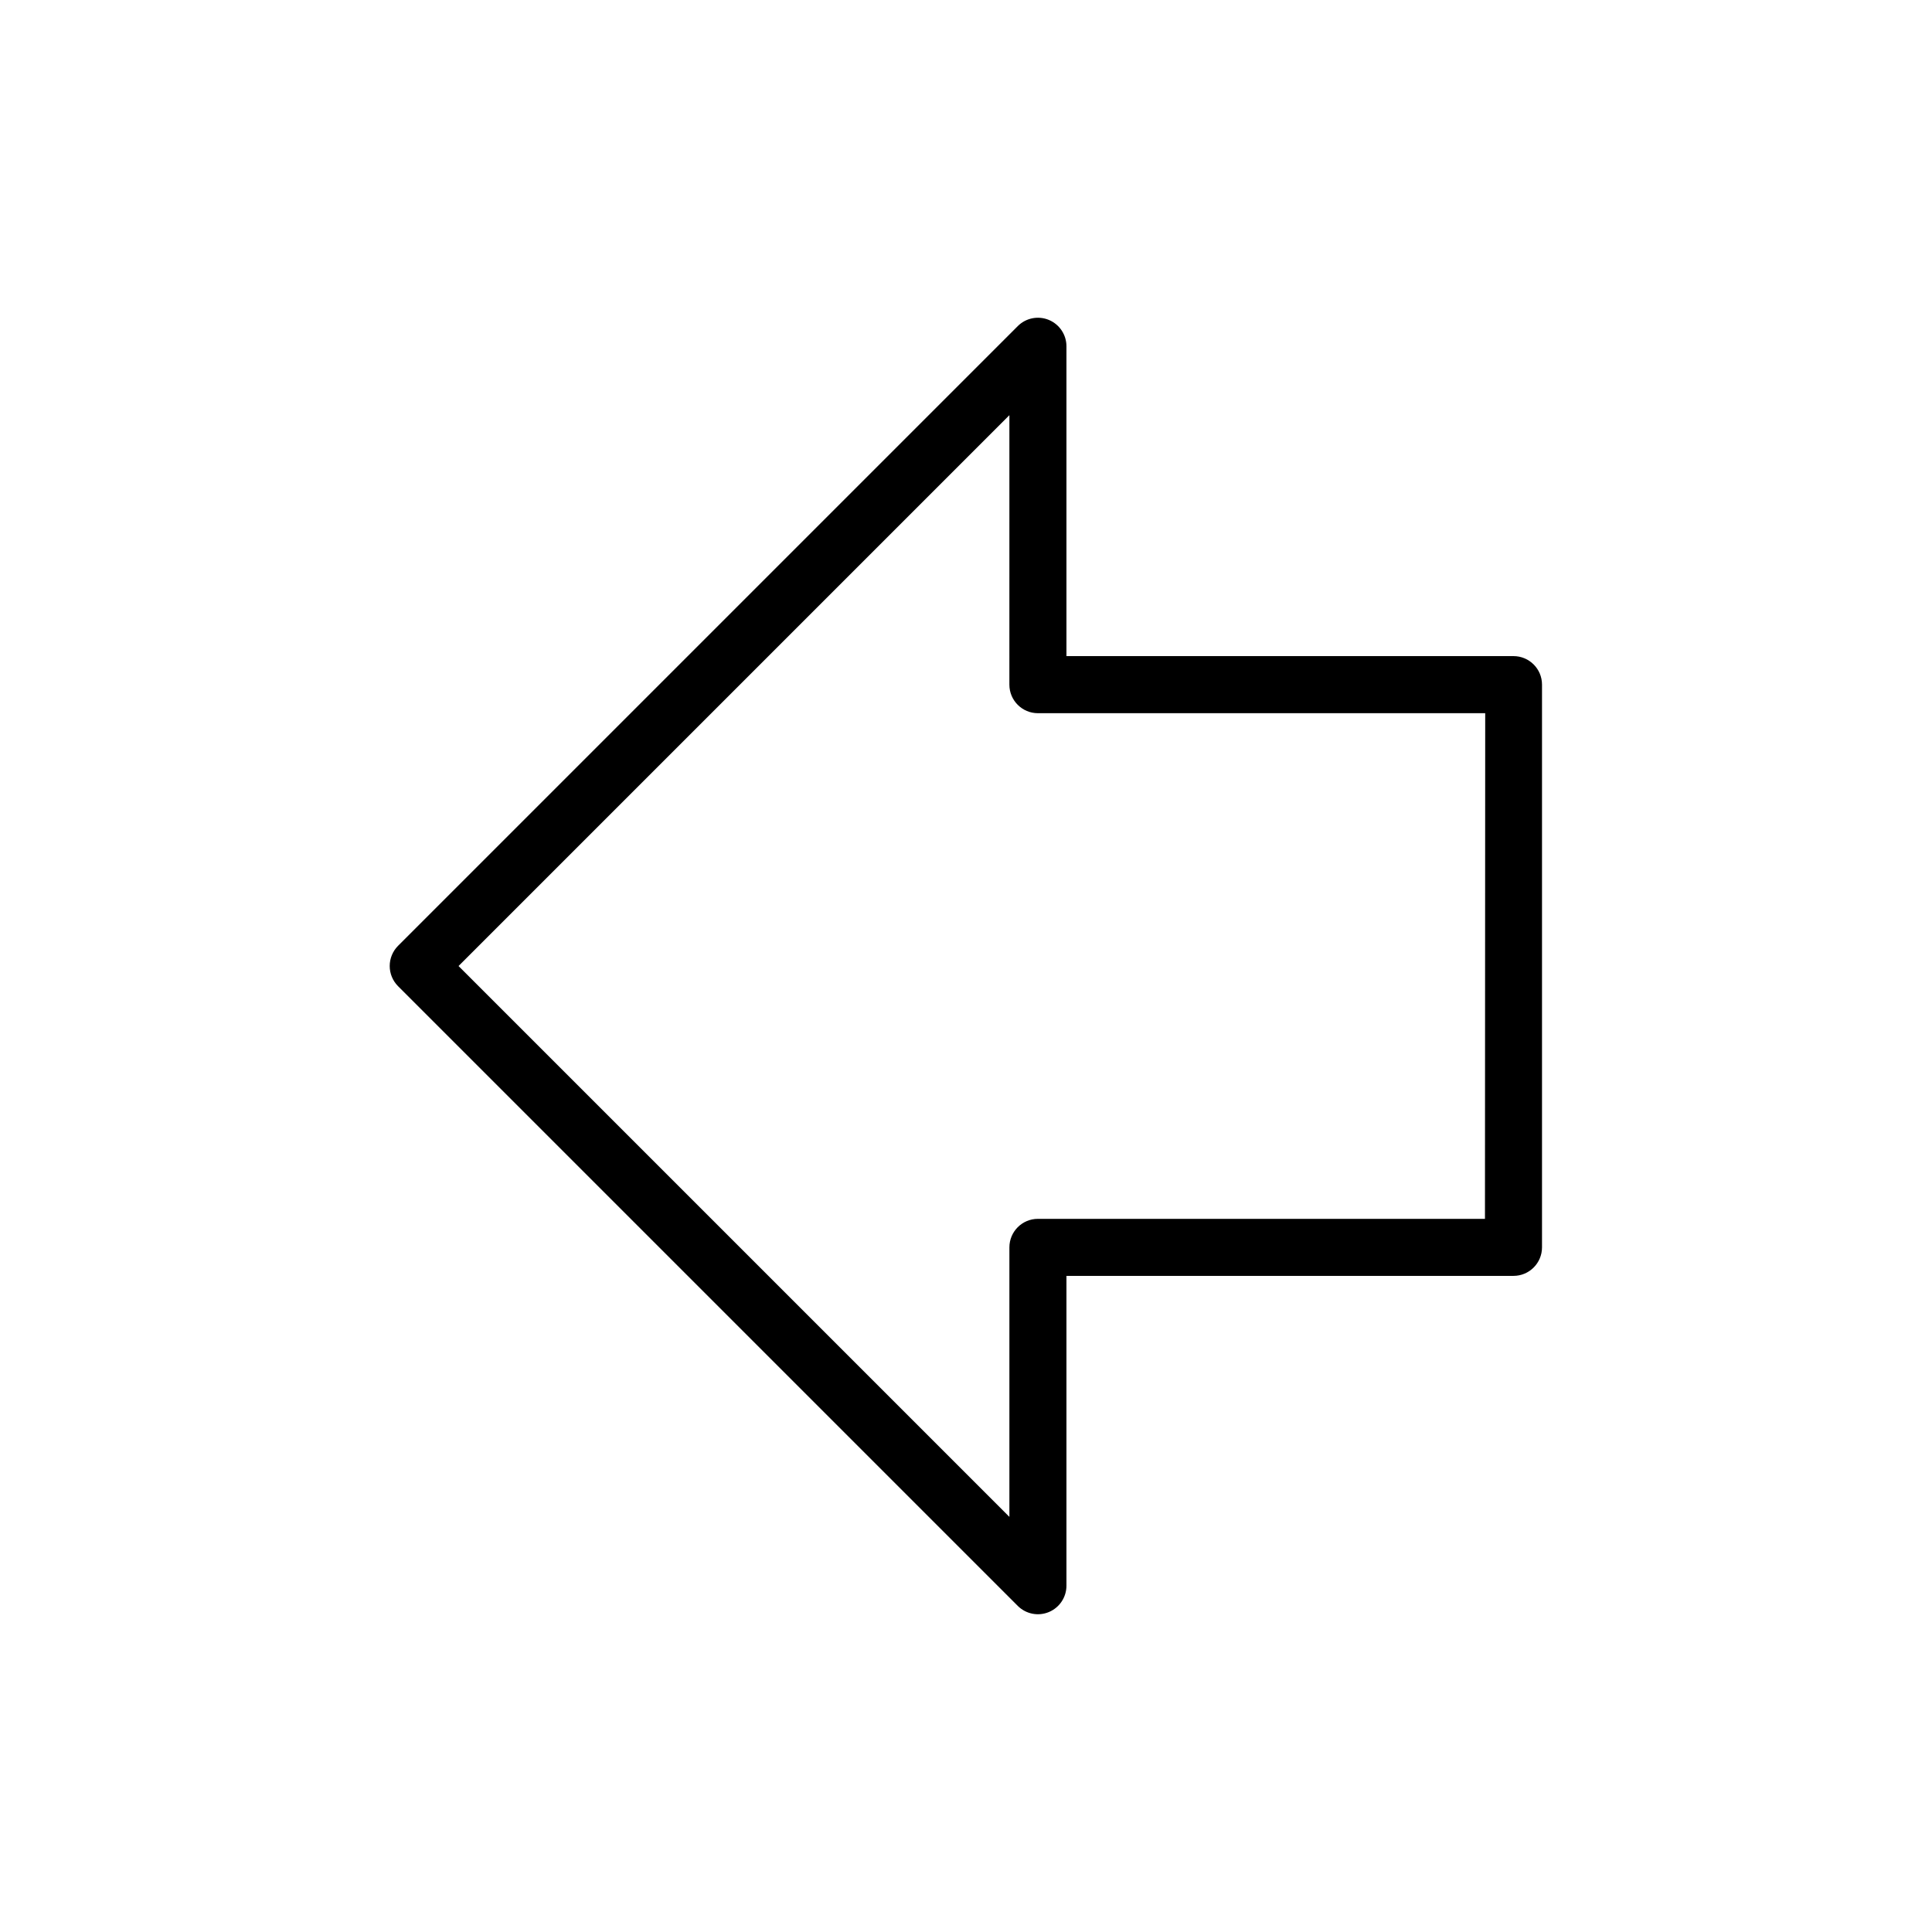
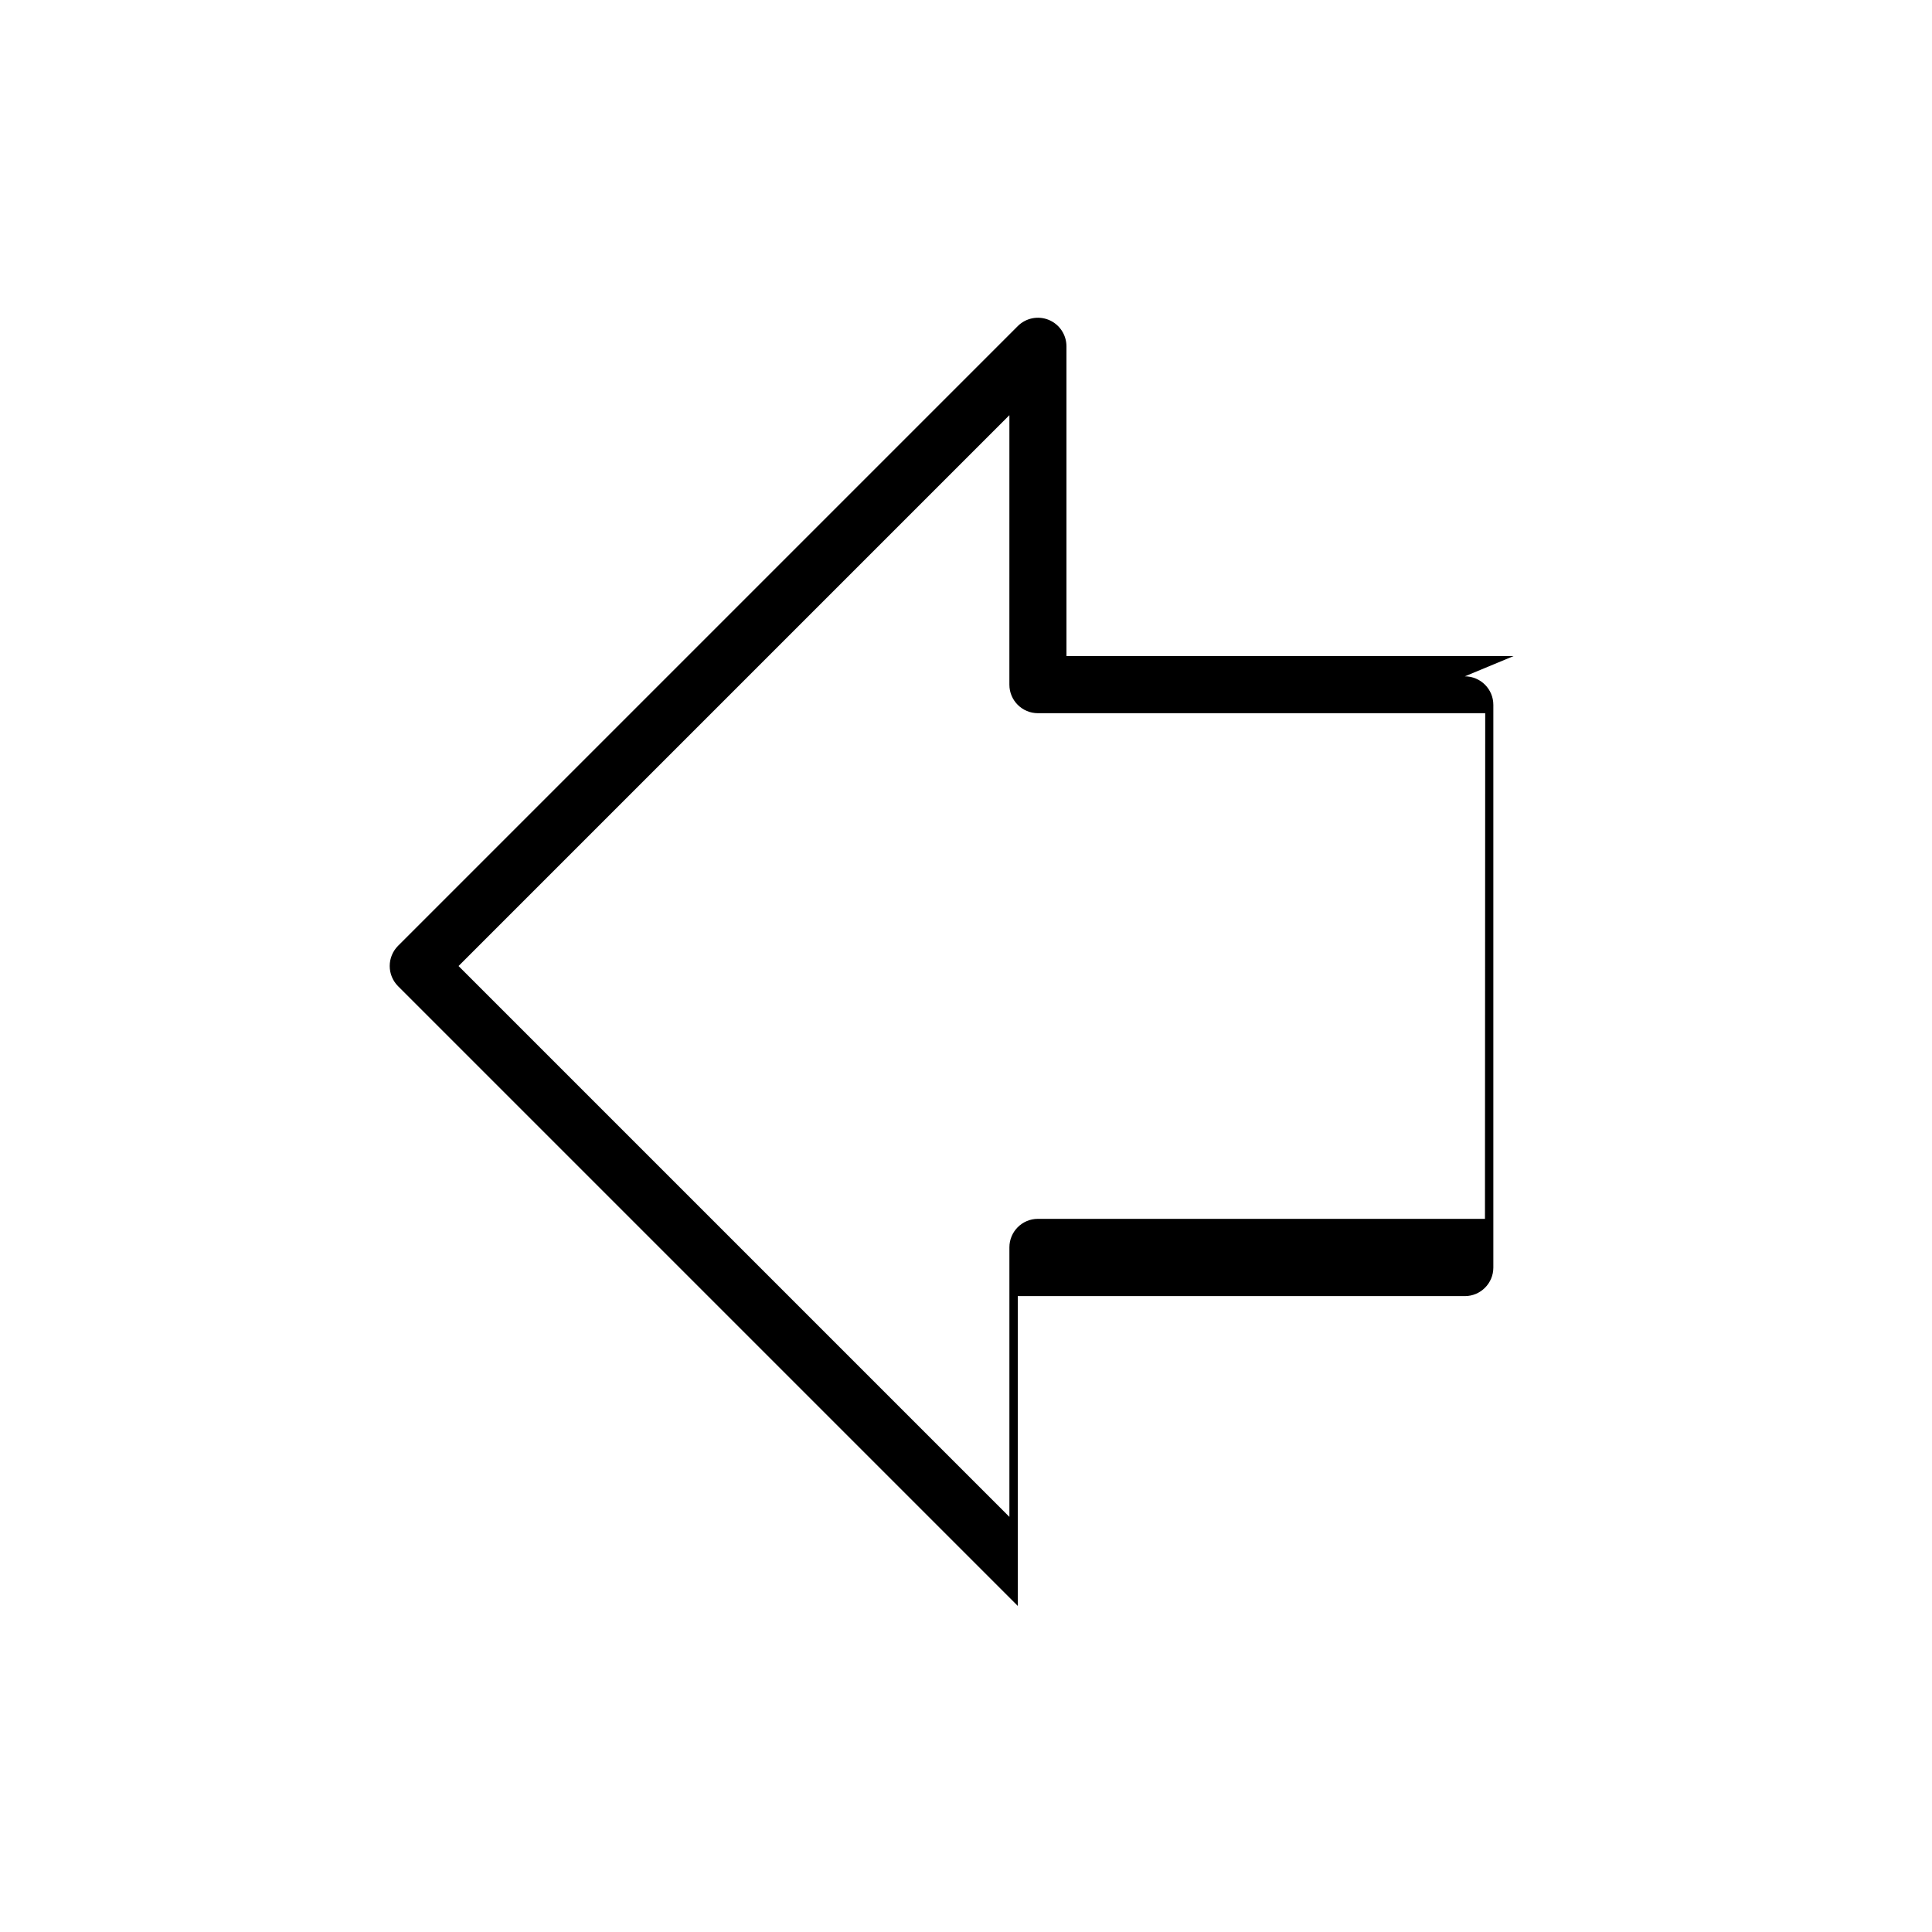
<svg xmlns="http://www.w3.org/2000/svg" fill="#000000" width="800px" height="800px" version="1.1" viewBox="144 144 512 512">
-   <path d="m545.09 317.88h-118.47v-82.102c0.004-3.059-1.836-5.82-4.656-6.992-2.824-1.176-6.078-0.531-8.242 1.633l-164.22 164.22c-1.422 1.422-2.223 3.352-2.223 5.363 0 2.008 0.801 3.938 2.223 5.359l164.22 164.22c2.164 2.16 5.418 2.805 8.242 1.629 2.82-1.172 4.66-3.934 4.656-6.992v-82.098h118.47c4.176 0 7.559-3.387 7.559-7.559v-149.13c0-4.172-3.383-7.555-7.559-7.555zm-7.559 149.13-118.47-0.004c-4.172 0-7.559 3.383-7.559 7.559v71.422l-145.98-145.98 145.98-145.98-0.004 71.418c0 4.176 3.387 7.559 7.559 7.559h118.54z" />
+   <path d="m545.09 317.88h-118.47v-82.102c0.004-3.059-1.836-5.82-4.656-6.992-2.824-1.176-6.078-0.531-8.242 1.633l-164.22 164.22c-1.422 1.422-2.223 3.352-2.223 5.363 0 2.008 0.801 3.938 2.223 5.359l164.22 164.22v-82.098h118.47c4.176 0 7.559-3.387 7.559-7.559v-149.13c0-4.172-3.383-7.555-7.559-7.555zm-7.559 149.13-118.47-0.004c-4.172 0-7.559 3.383-7.559 7.559v71.422l-145.98-145.98 145.98-145.98-0.004 71.418c0 4.176 3.387 7.559 7.559 7.559h118.54z" />
</svg>